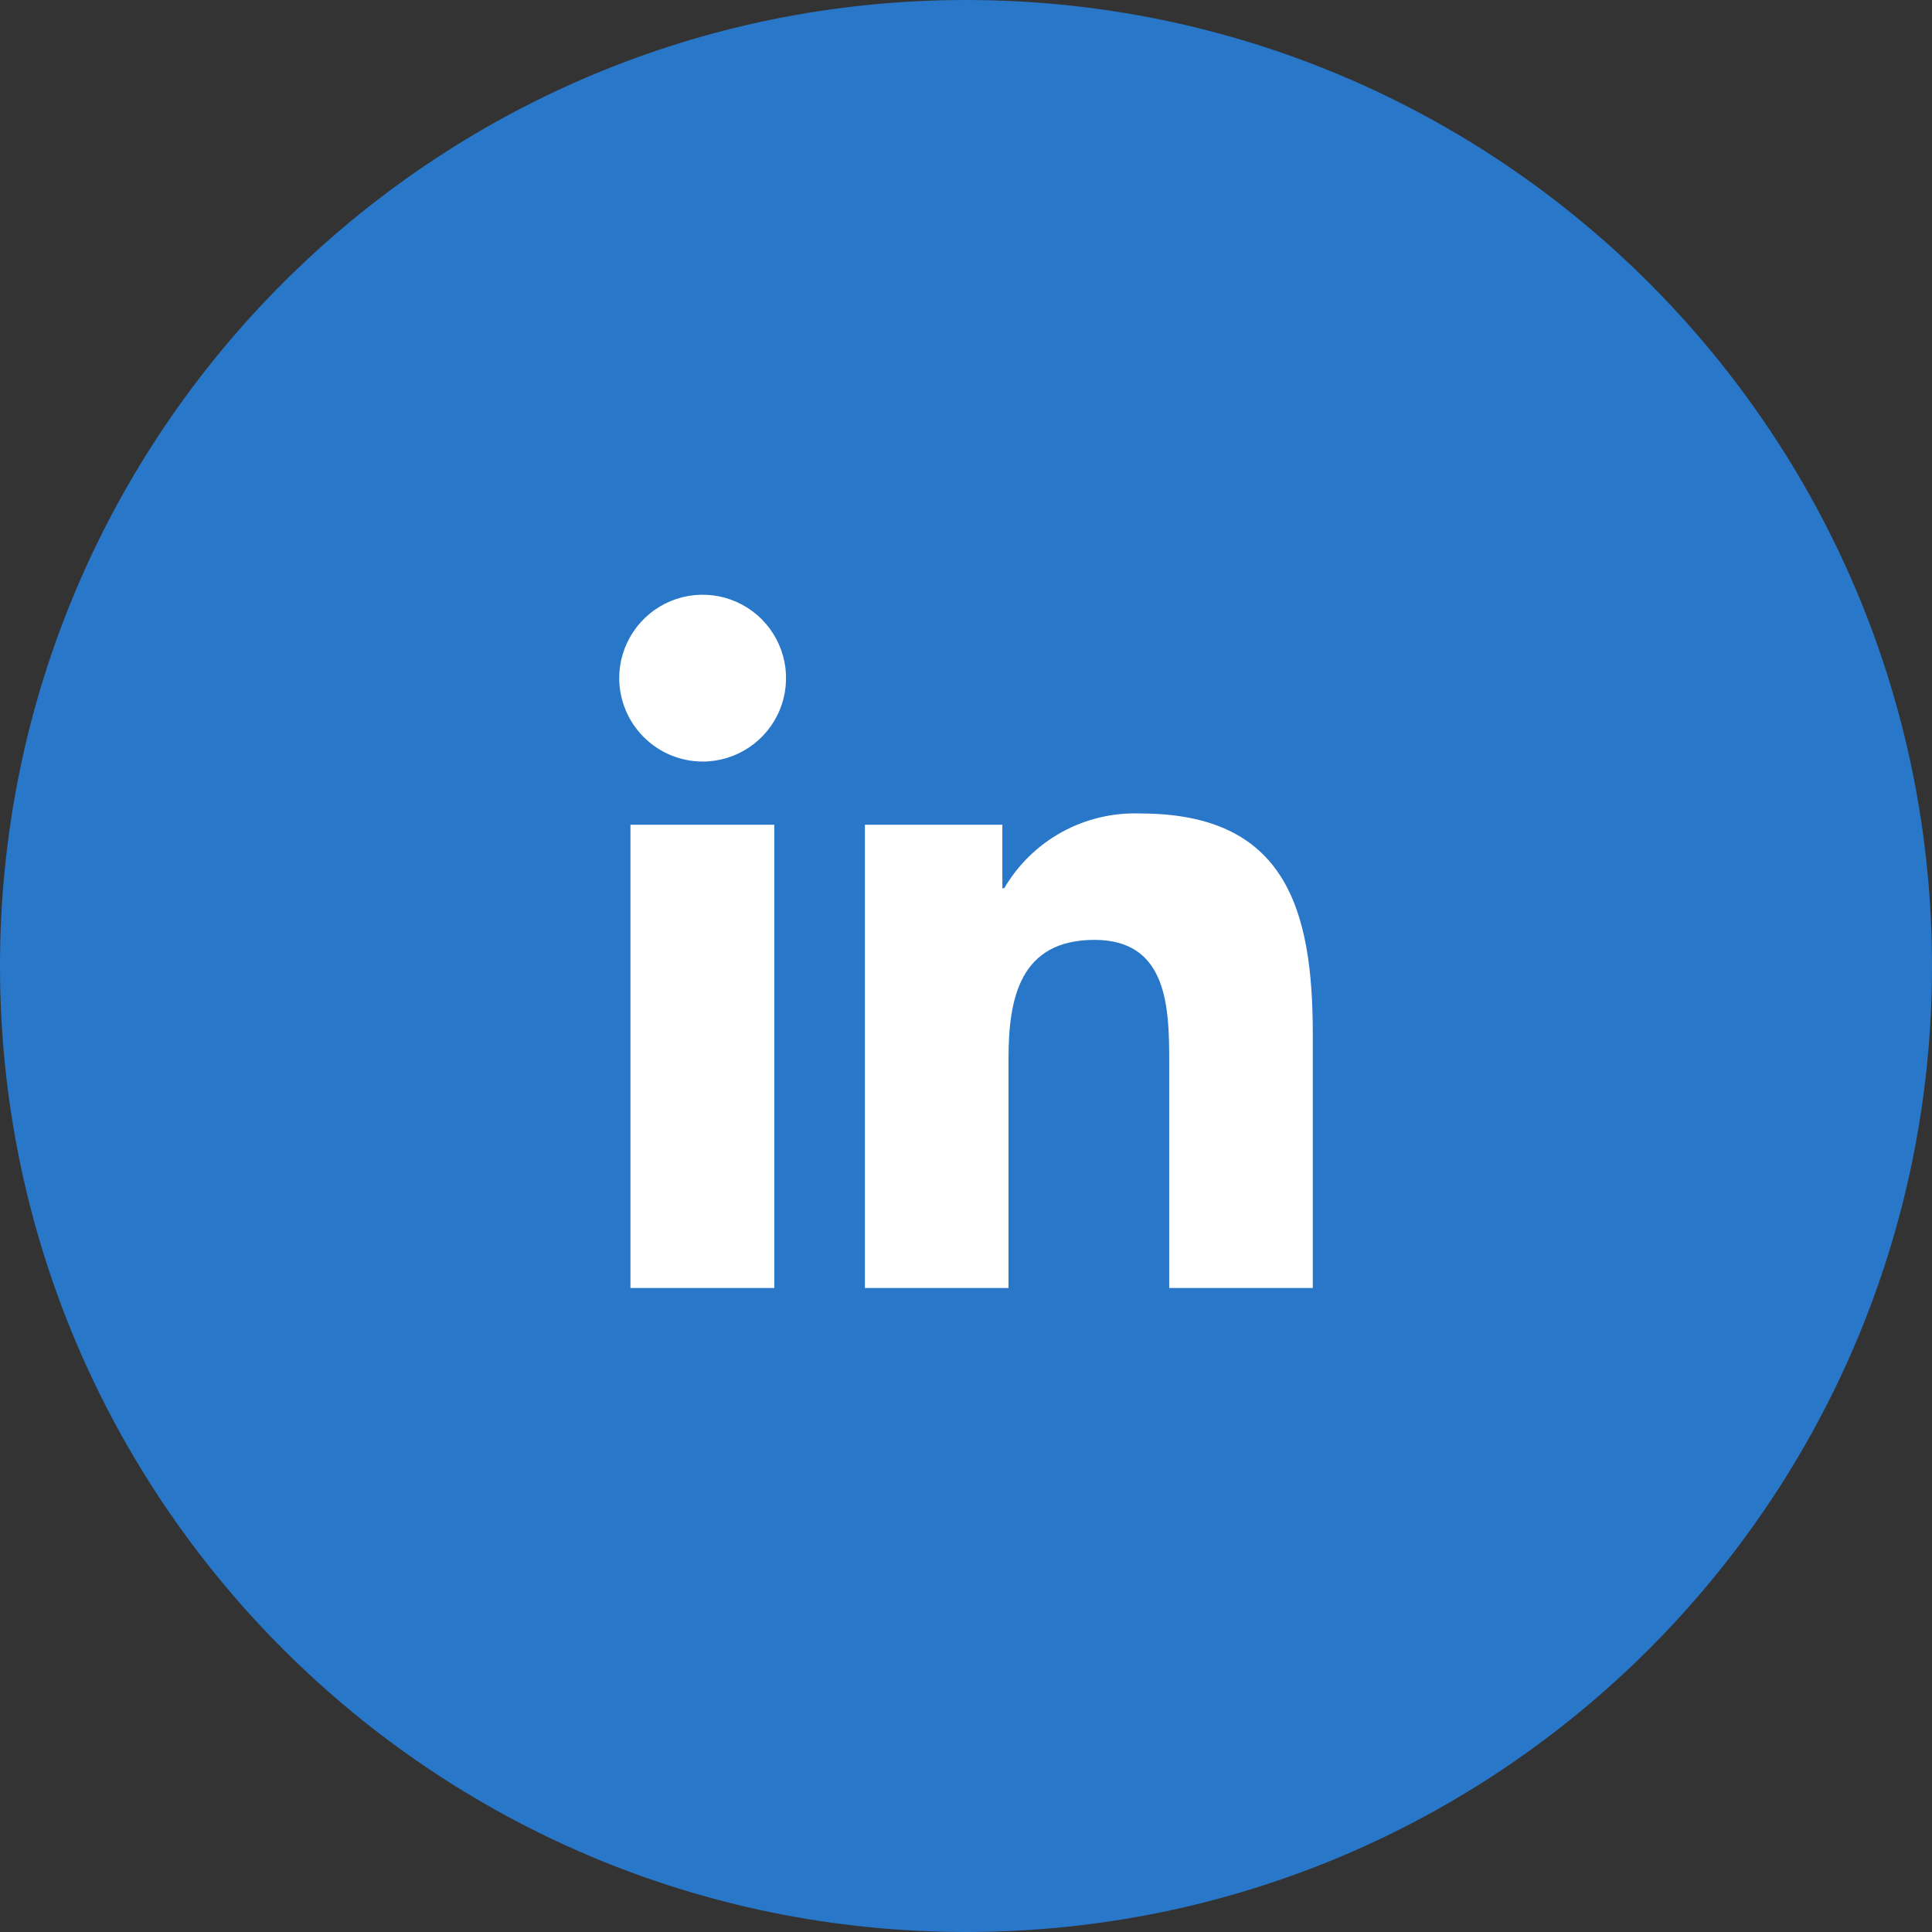
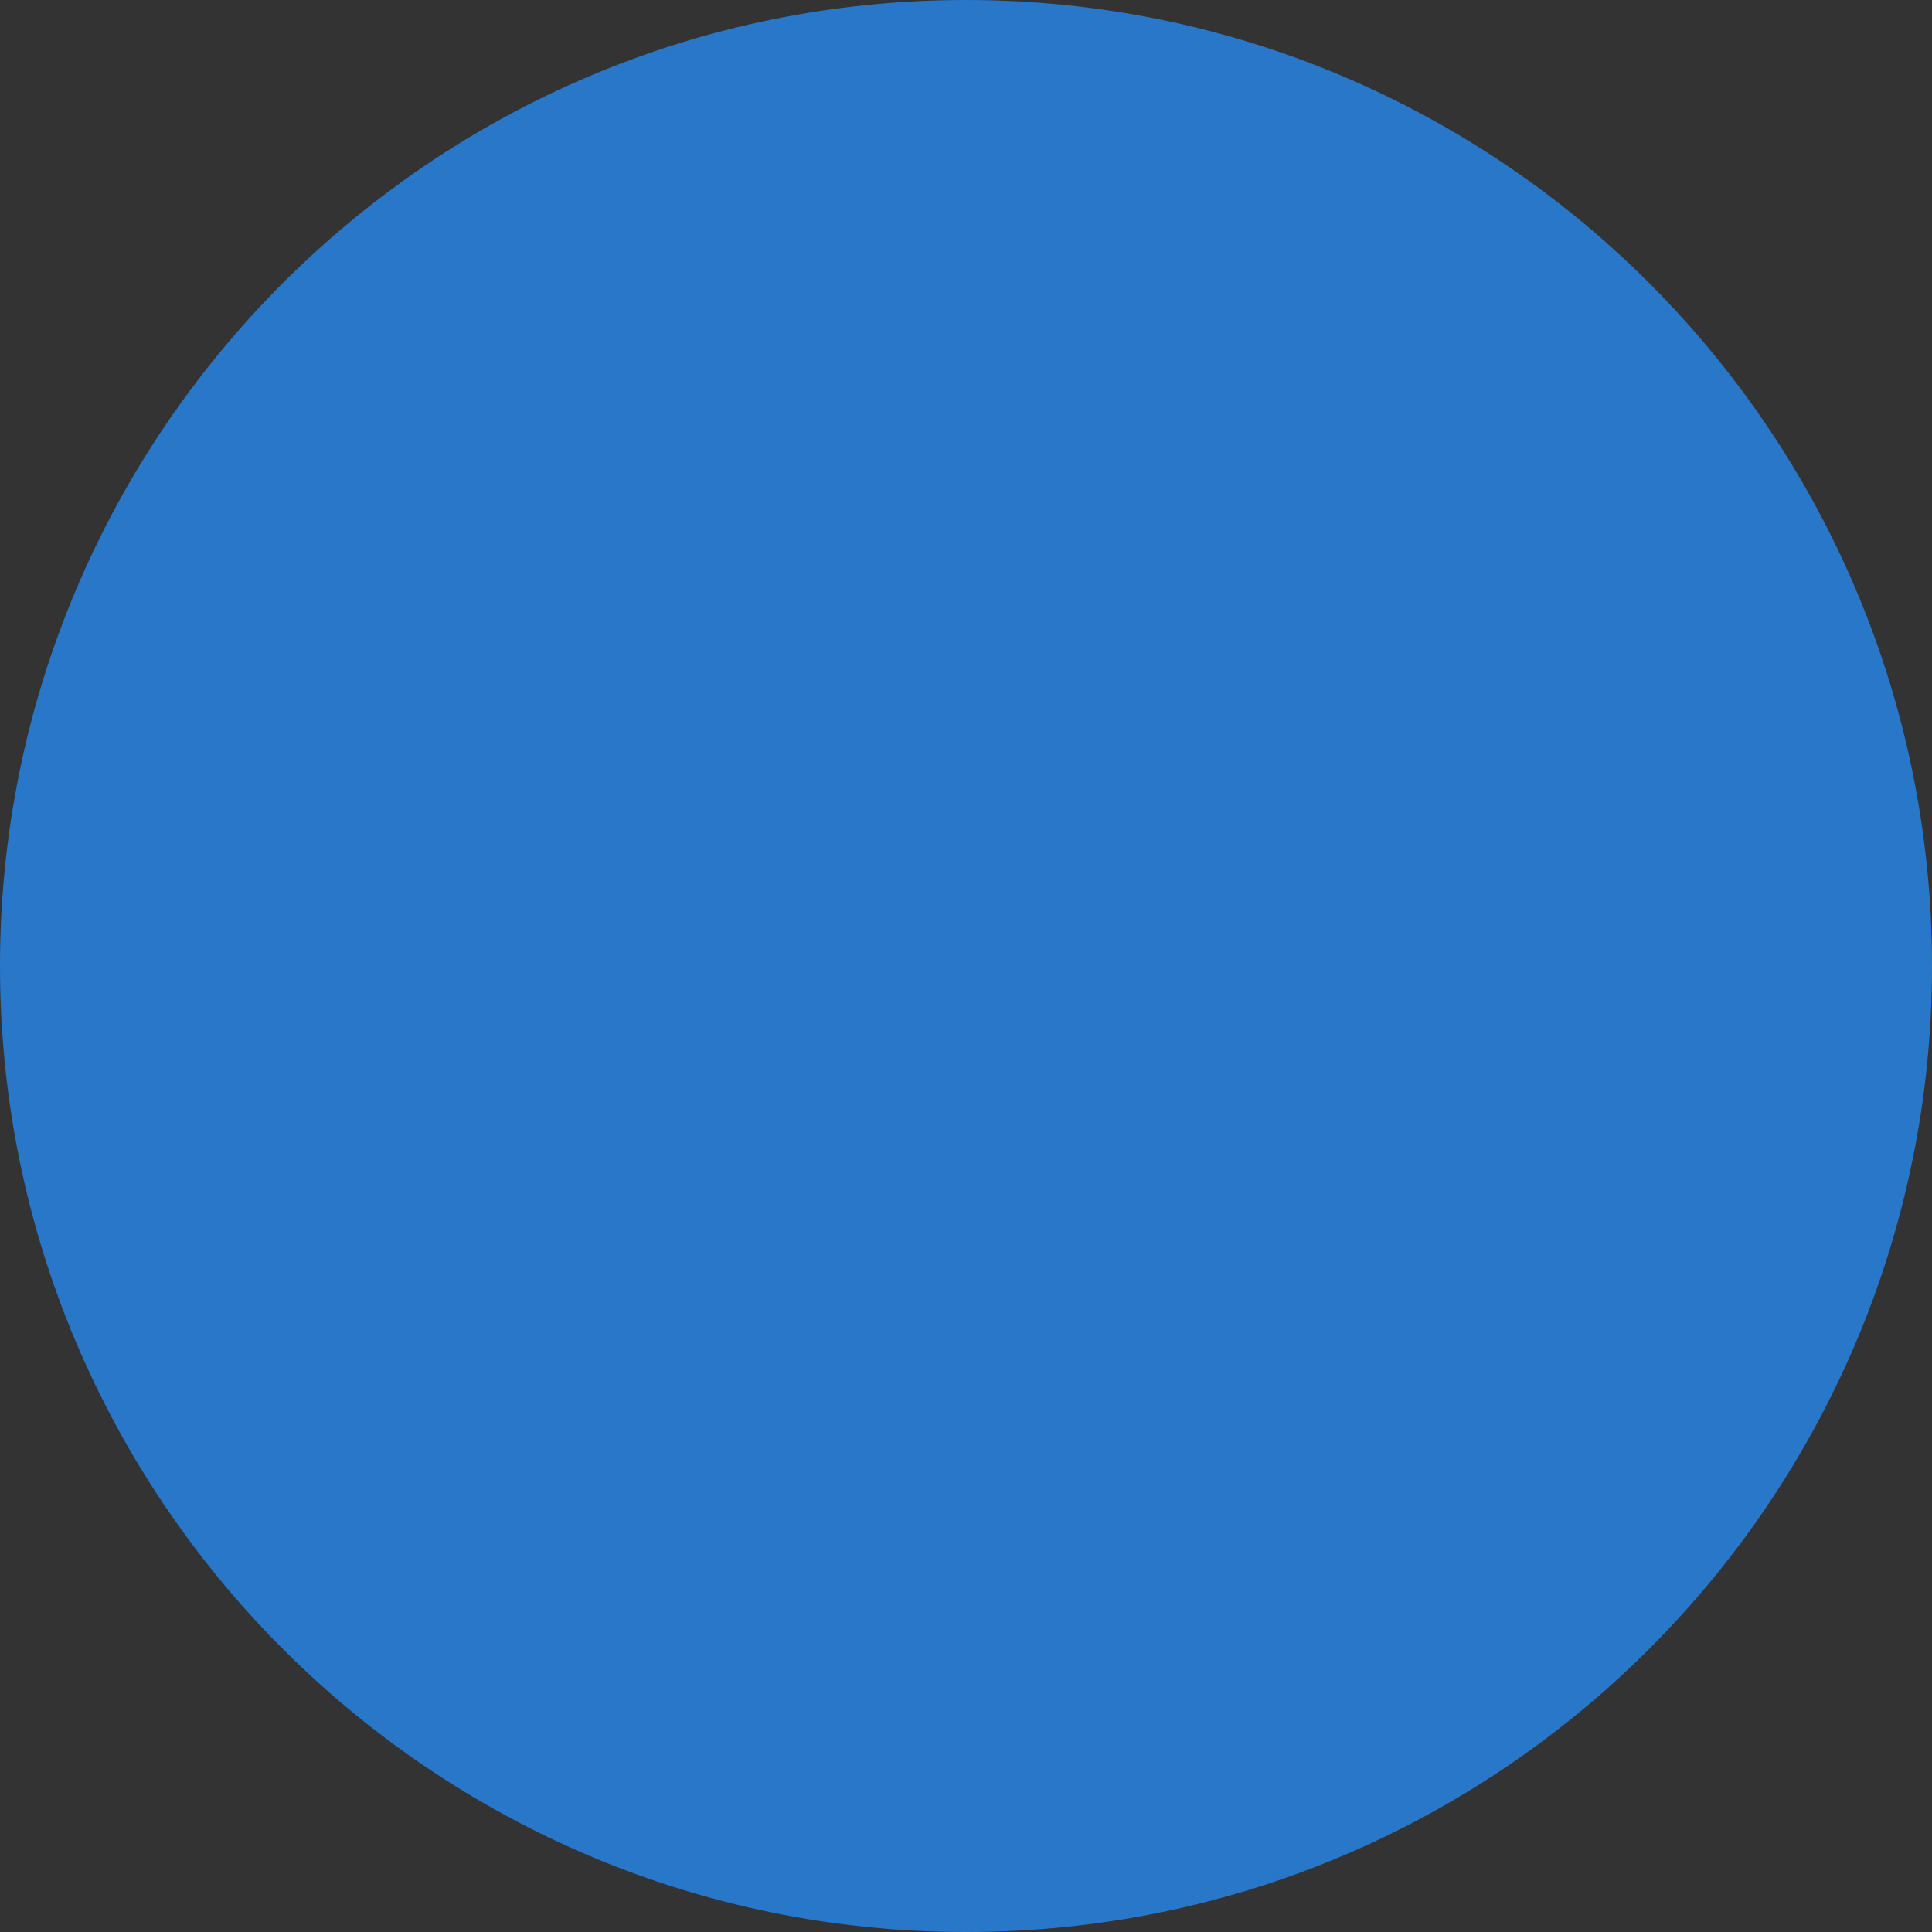
<svg xmlns="http://www.w3.org/2000/svg" width="50" height="50" viewBox="0 0 50 50" fill="none">
  <rect x="0" y="0" width="50" height="50" fill="#333333" stroke="none" />
  <path d="M25 50C38.807 50 50 38.807 50 25C50 11.193 38.807 0 25 0C11.193 0 0 11.193 0 25C0 38.807 11.193 50 25 50Z" fill="#2977C9" />
-   <path d="M30.259 33.333V27.505C30.259 26.113 30.238 24.324 28.328 24.324C26.39 24.324 26.1 25.842 26.1 27.401V33.333H22.384V21.344H25.941V22.987H25.99C26.347 22.376 26.863 21.873 27.483 21.533C28.103 21.192 28.804 21.027 29.511 21.053C33.276 21.053 33.975 23.534 33.975 26.764V33.333H30.259ZM20.038 33.333H16.316V21.344H20.039V33.333L20.038 33.333ZM22.377 21.345H22.384H22.377ZM16.025 17.547C16.026 17.12 16.153 16.703 16.391 16.349C16.628 15.994 16.966 15.718 17.36 15.555C17.755 15.392 18.189 15.35 18.607 15.433C19.026 15.517 19.41 15.723 19.712 16.025C20.013 16.327 20.218 16.712 20.302 17.13C20.384 17.549 20.342 17.983 20.178 18.377C20.015 18.771 19.738 19.108 19.383 19.345C19.028 19.582 18.611 19.709 18.184 19.709C17.611 19.708 17.062 19.48 16.658 19.074C16.253 18.669 16.026 18.12 16.025 17.547V17.547Z" fill="white" />
</svg>